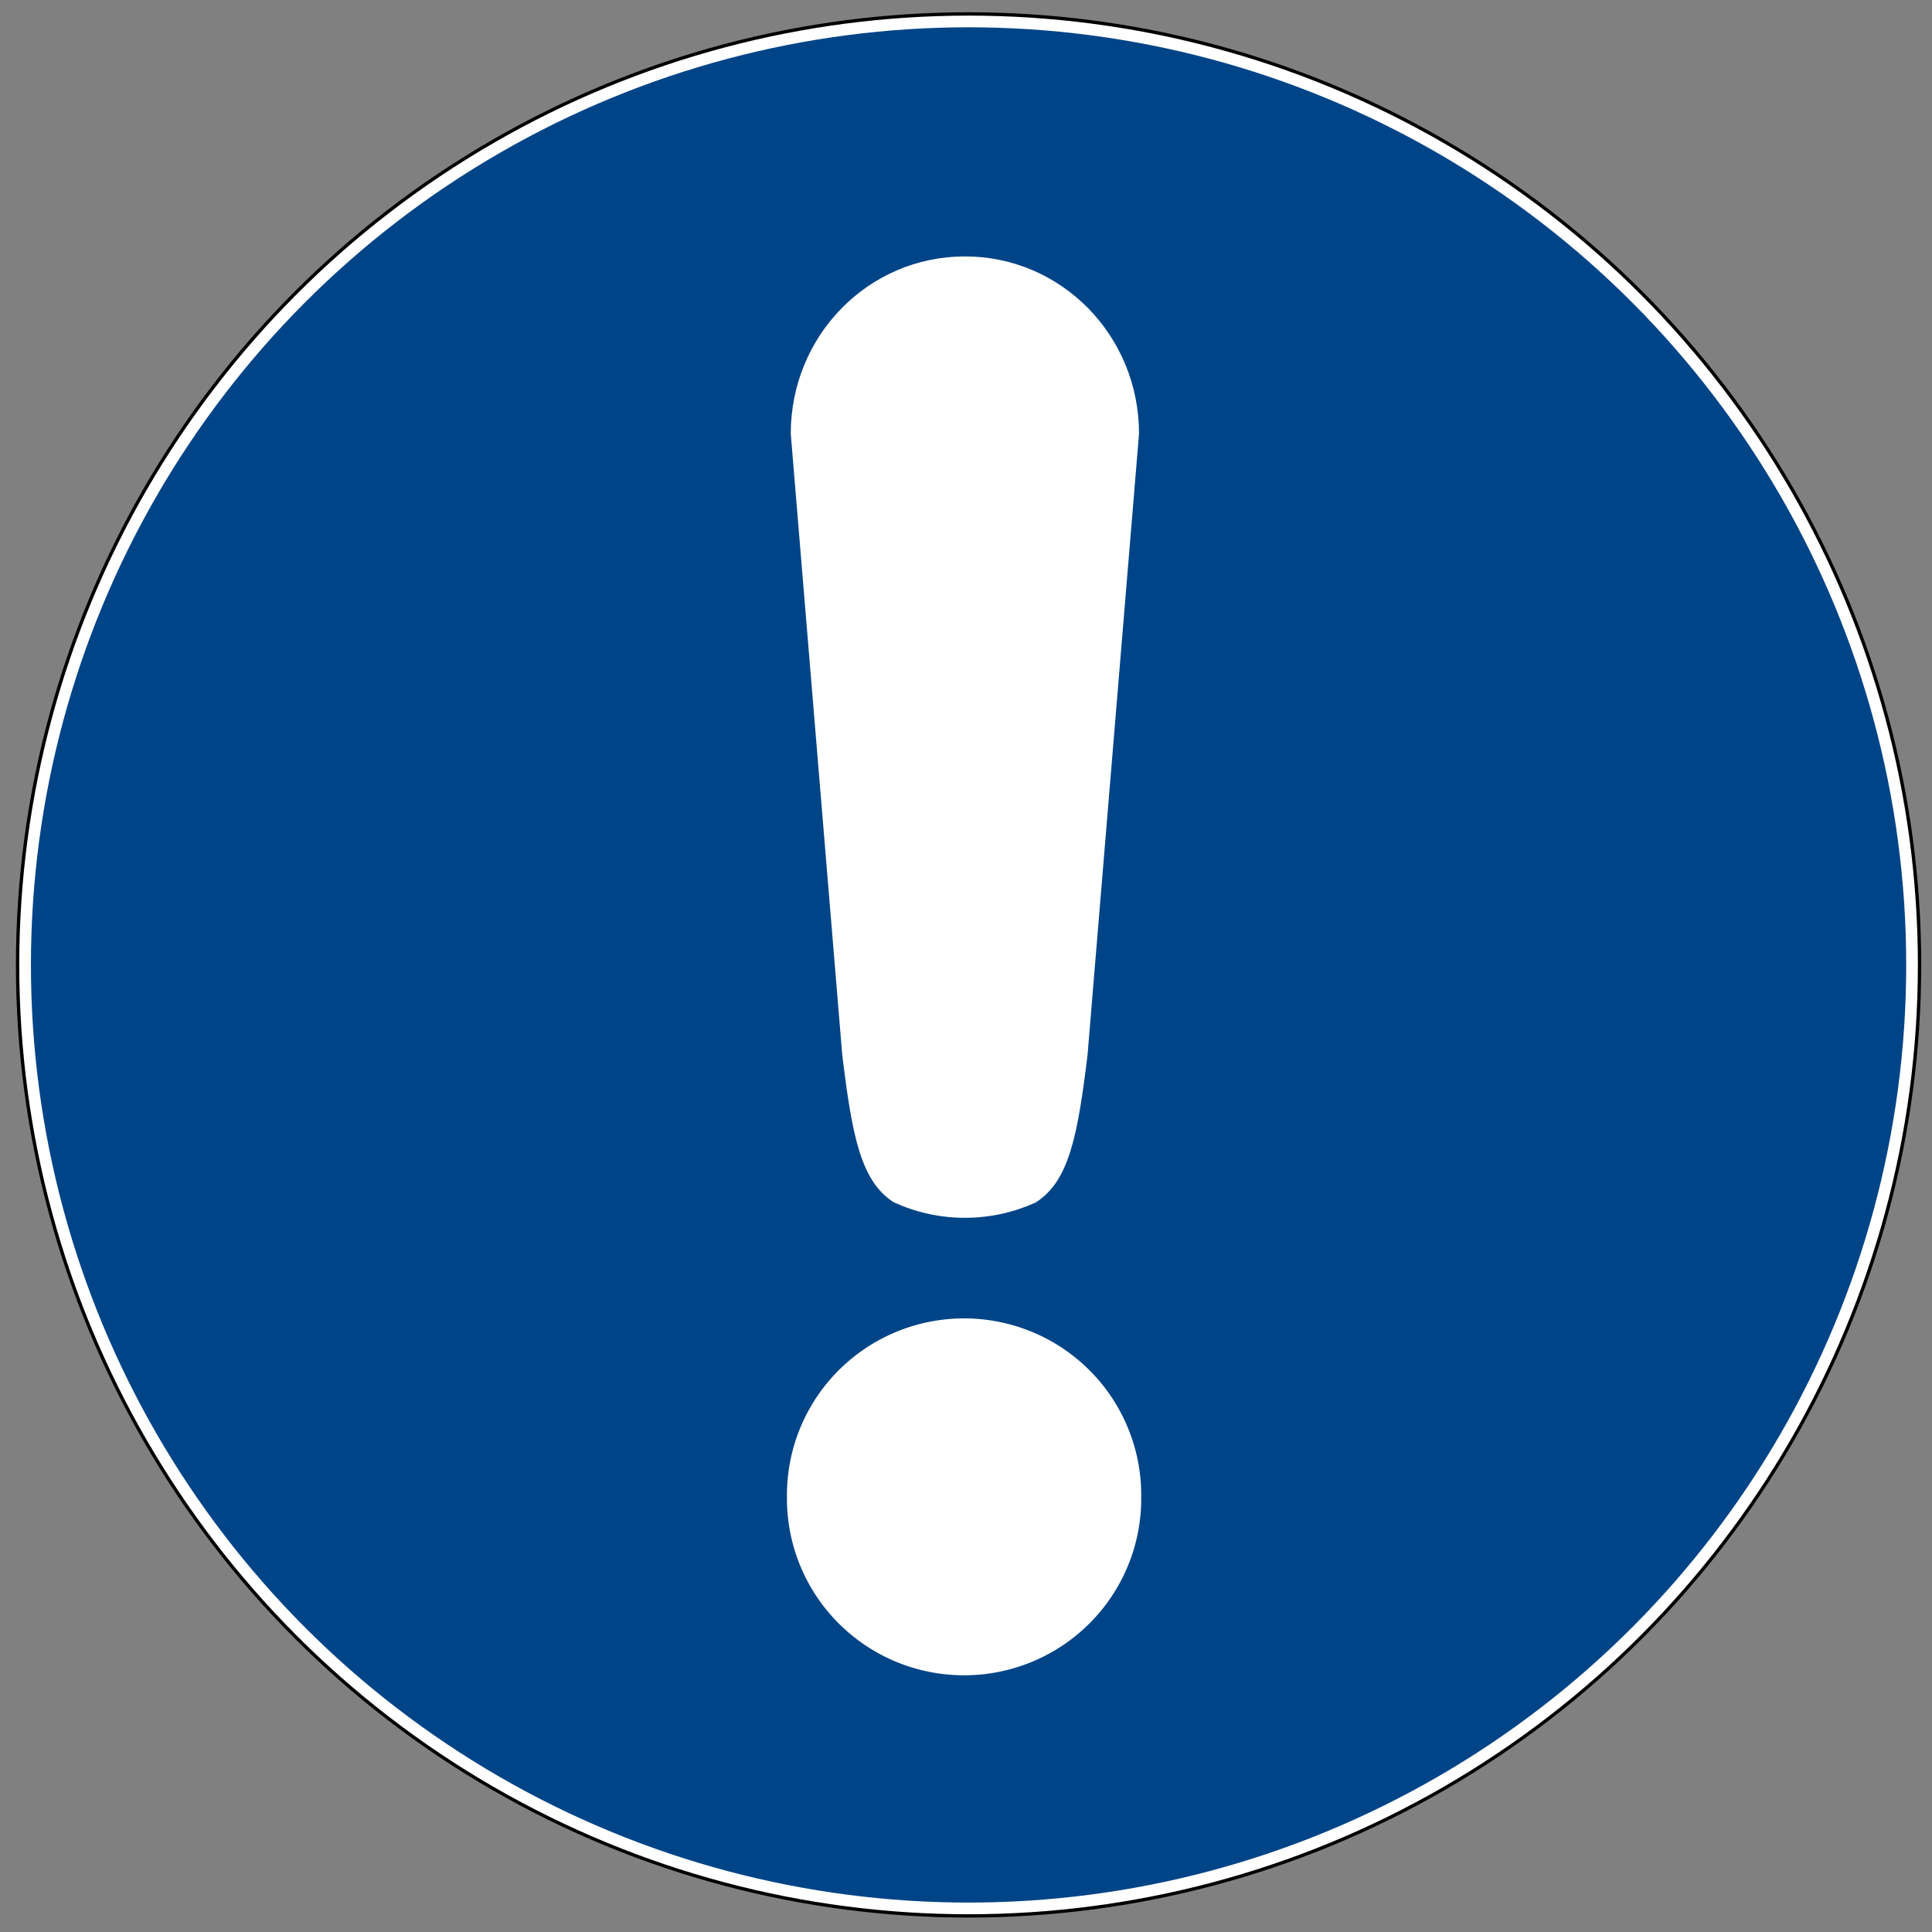
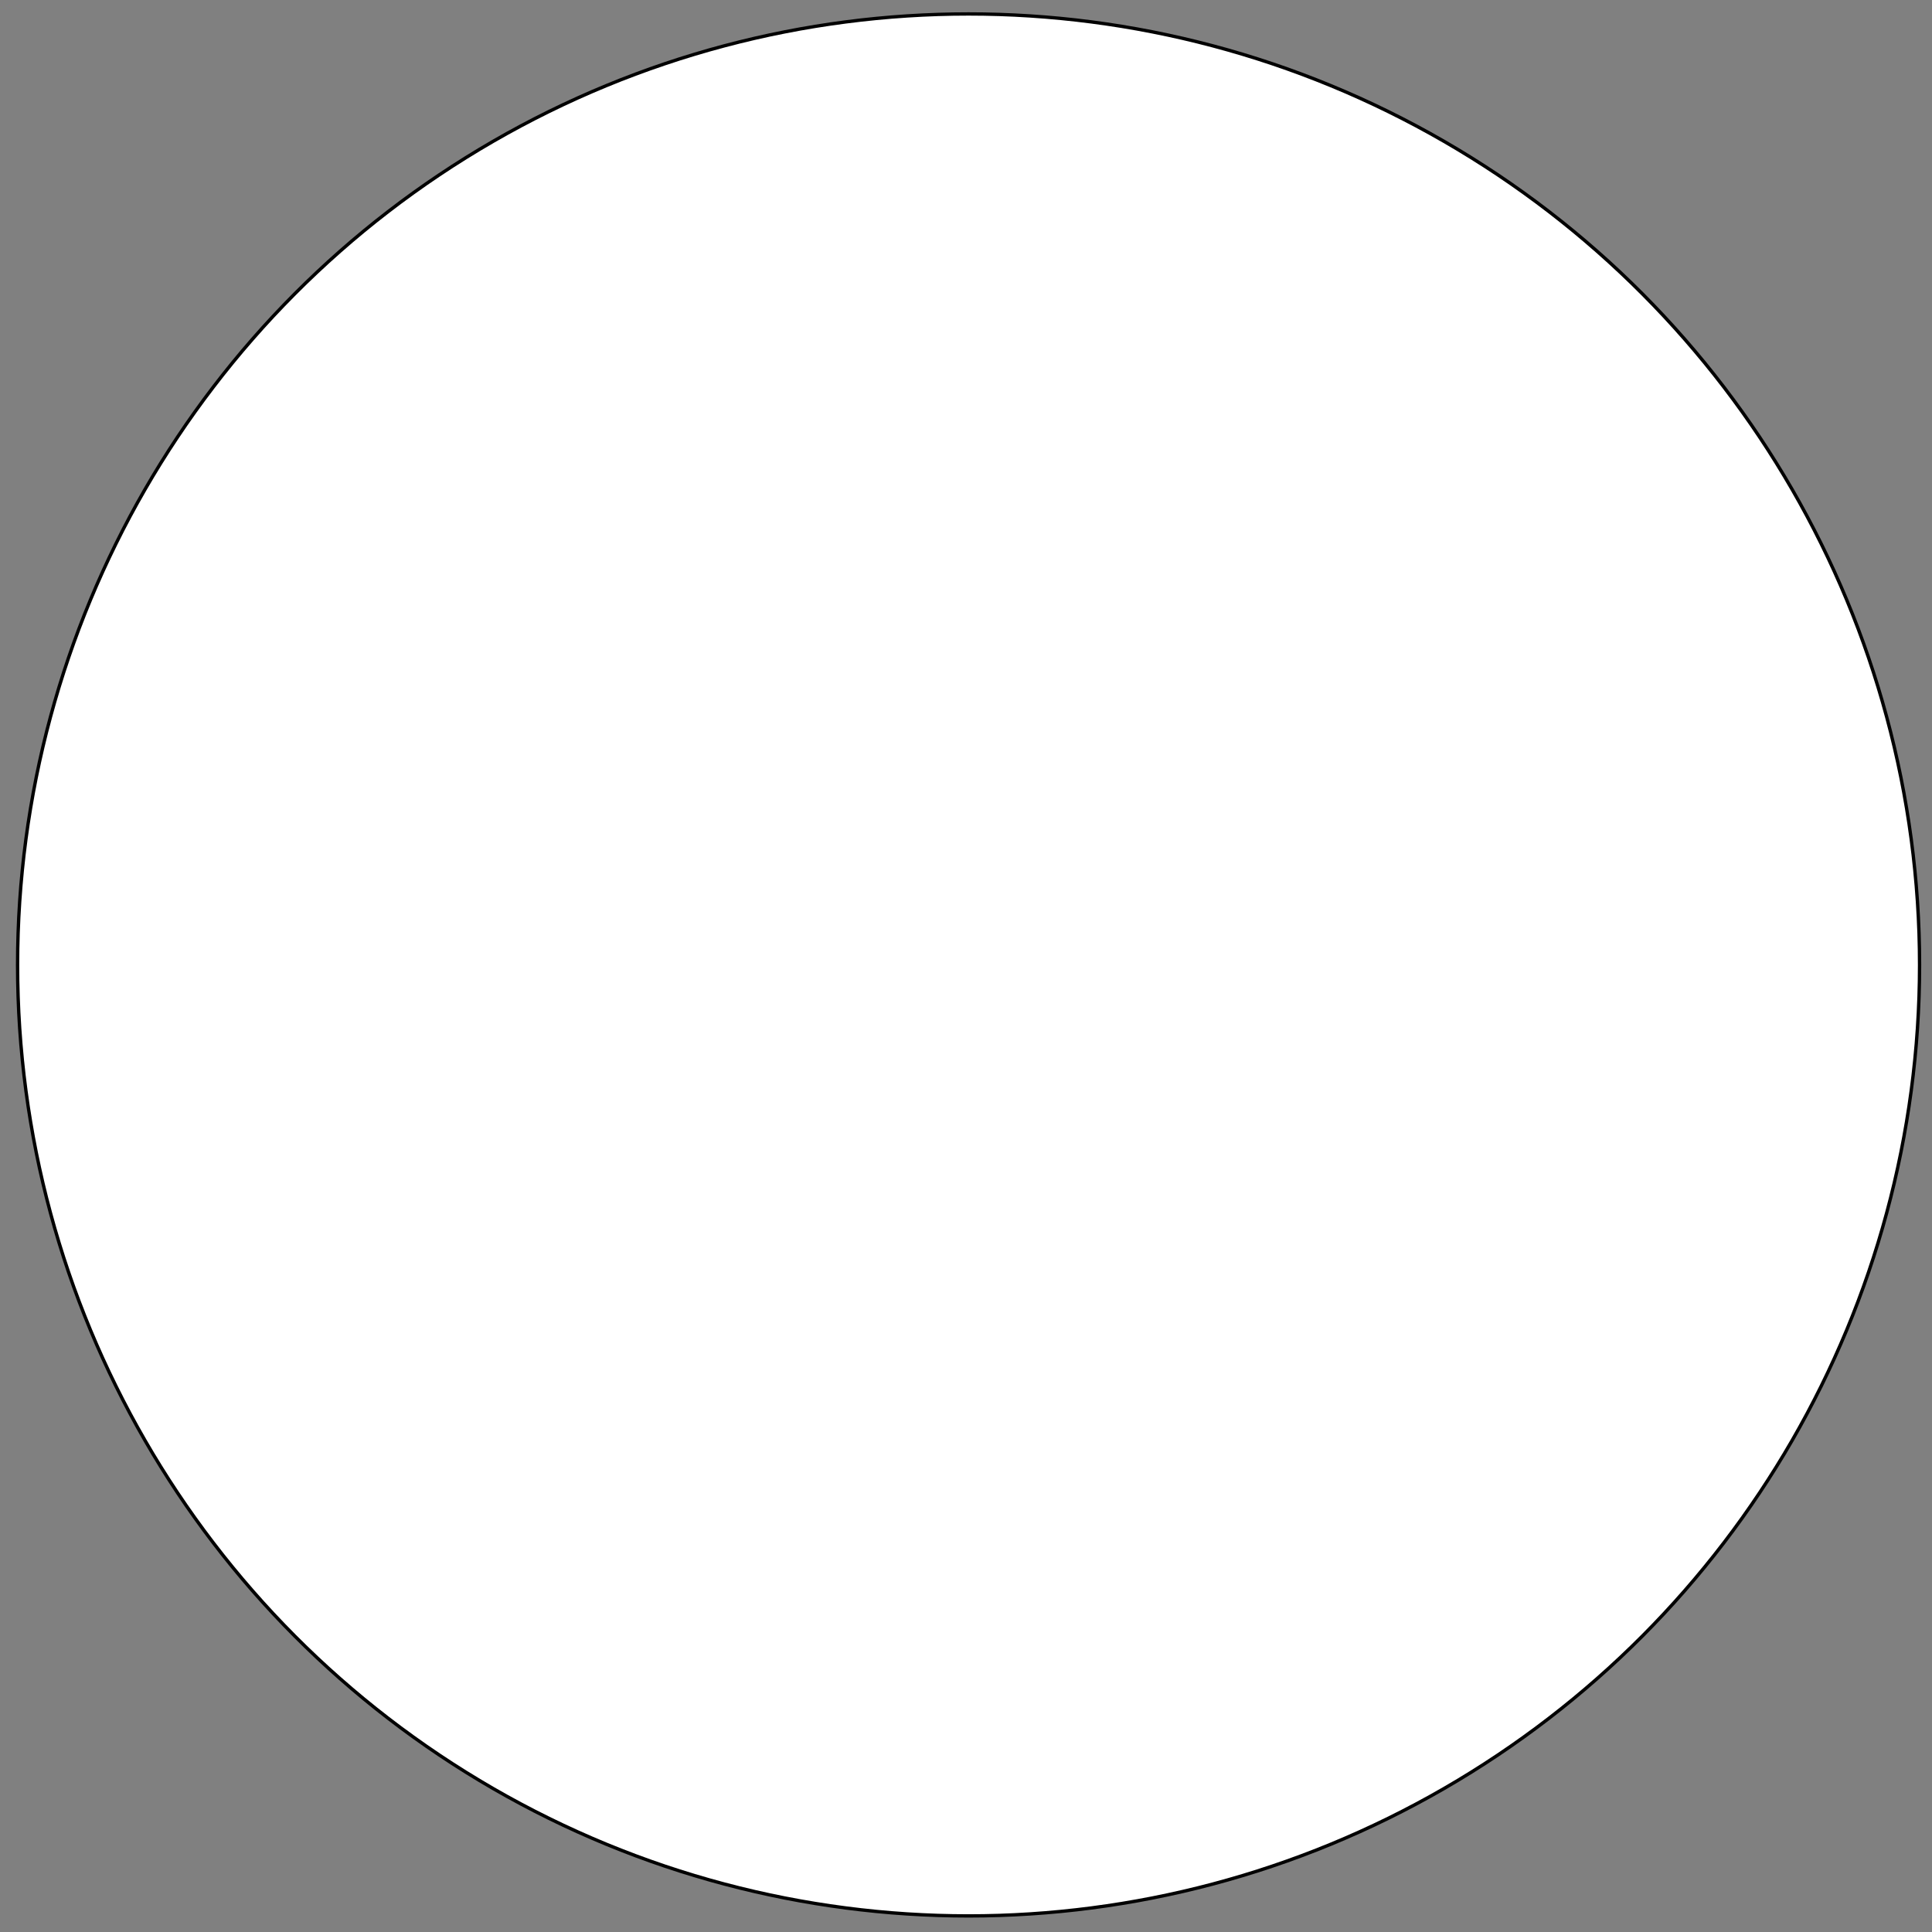
<svg xmlns="http://www.w3.org/2000/svg" version="1.1" width="575px" height="575px" viewBox="-2 -2 579 579">
  <rect x="-2" y="-2" width="579" height="579" fill="#808080" stroke="none" />
  <defs />
  <g transform="translate(-107.73,-241.82)">
    <circle cx="396" cy="529" r="285" style="fill:#ffffff; stroke:#000000; stroke-width:1;" />
-     <circle cx="396" cy="529" r="281" style="fill:#004488; stroke:none;" />
  </g>
  <g transform="translate(-87.992,-245.35)" id="layer1">
    <g transform="matrix(1.474,0,0,1.47,994.72,77.733)" style="fill:#ffffff;fill-opacity:1;stroke:none;">
      <path d="M -384.01,417.53 A 38.152,36.157 0 1 1 -460.31,417.53 38.152,36.157 0 1 1 -384.01,417.53 z" transform="matrix(0.944,0,0,0.996,-21.97,1.967)" />
-       <path d="M -420.32,164.94 C -439.94,164.94 -455.73,181.06 -455.73,201.09 L -445.26,327.75 C -443.26,344.13 -441.55,353.42 -434.79,357.78 -430.38,359.79 -425.49,360.94 -420.32,360.94 -415.18,360.94 -410.31,359.81 -405.92,357.81 -399.12,353.46 -397.39,344.17 -395.39,327.75 L -384.92,201.09 C -384.92,181.06 -400.71,164.94 -420.32,164.94 z" />
    </g>
  </g>
</svg>